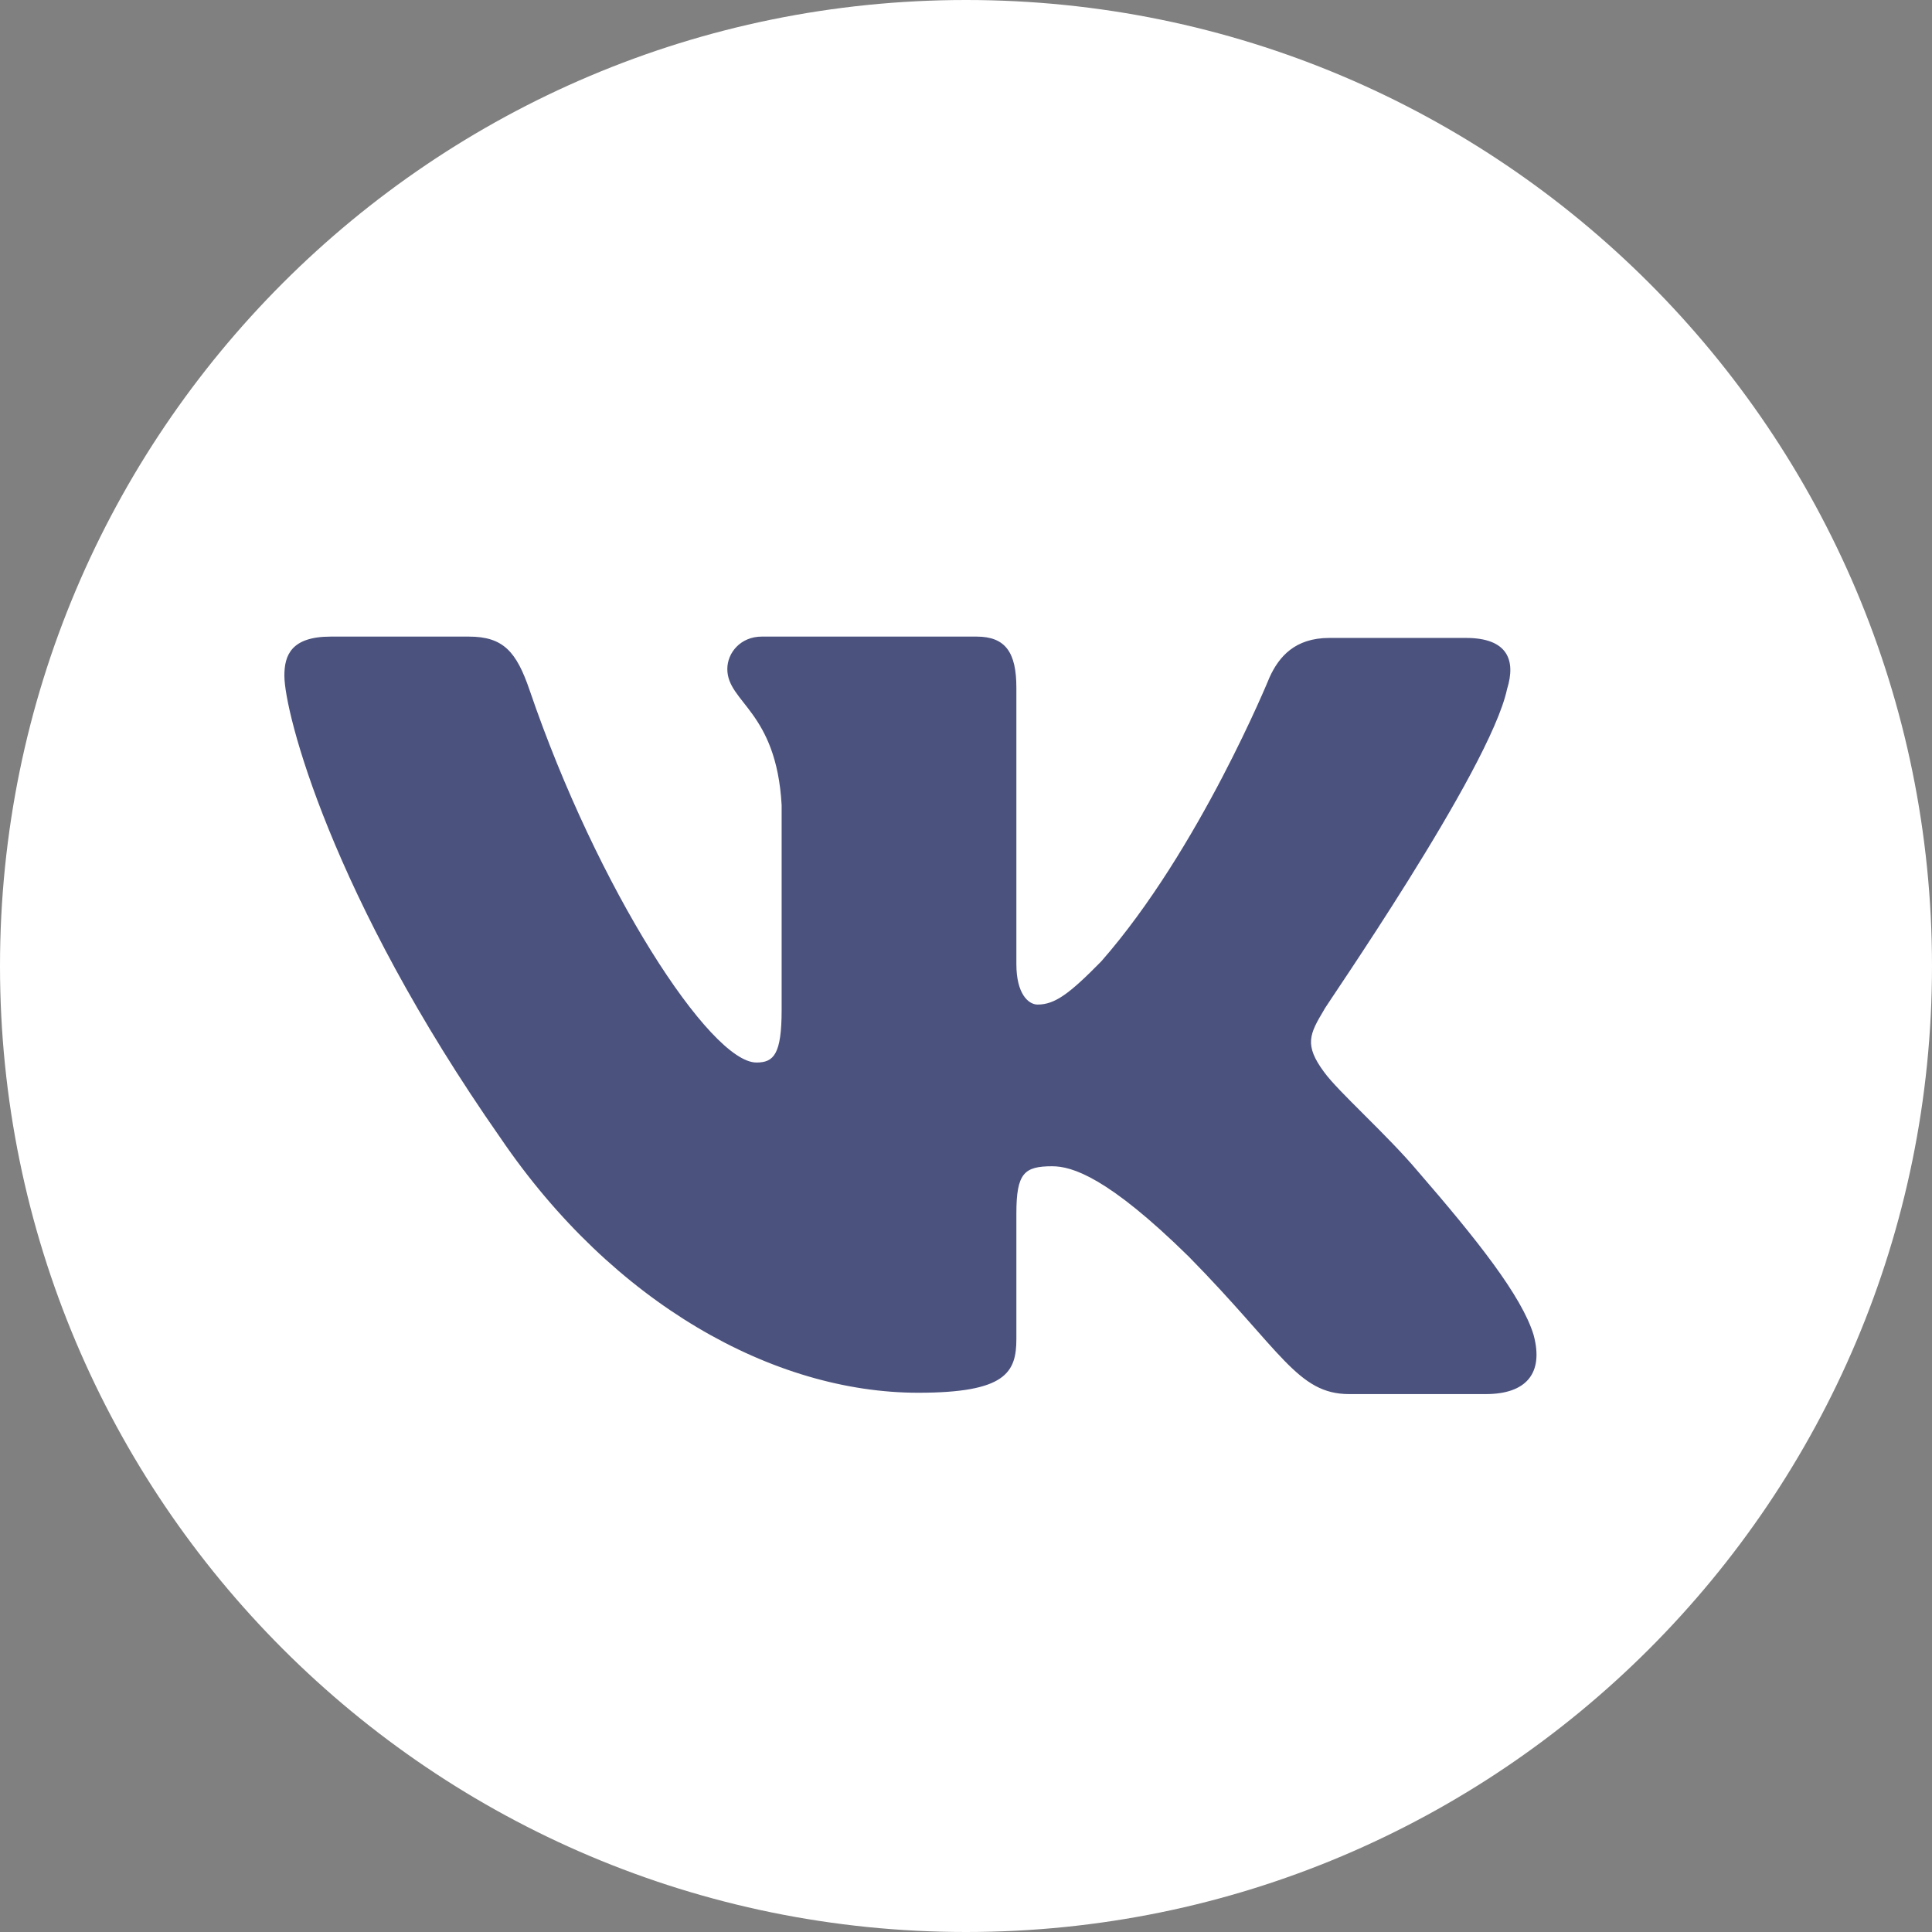
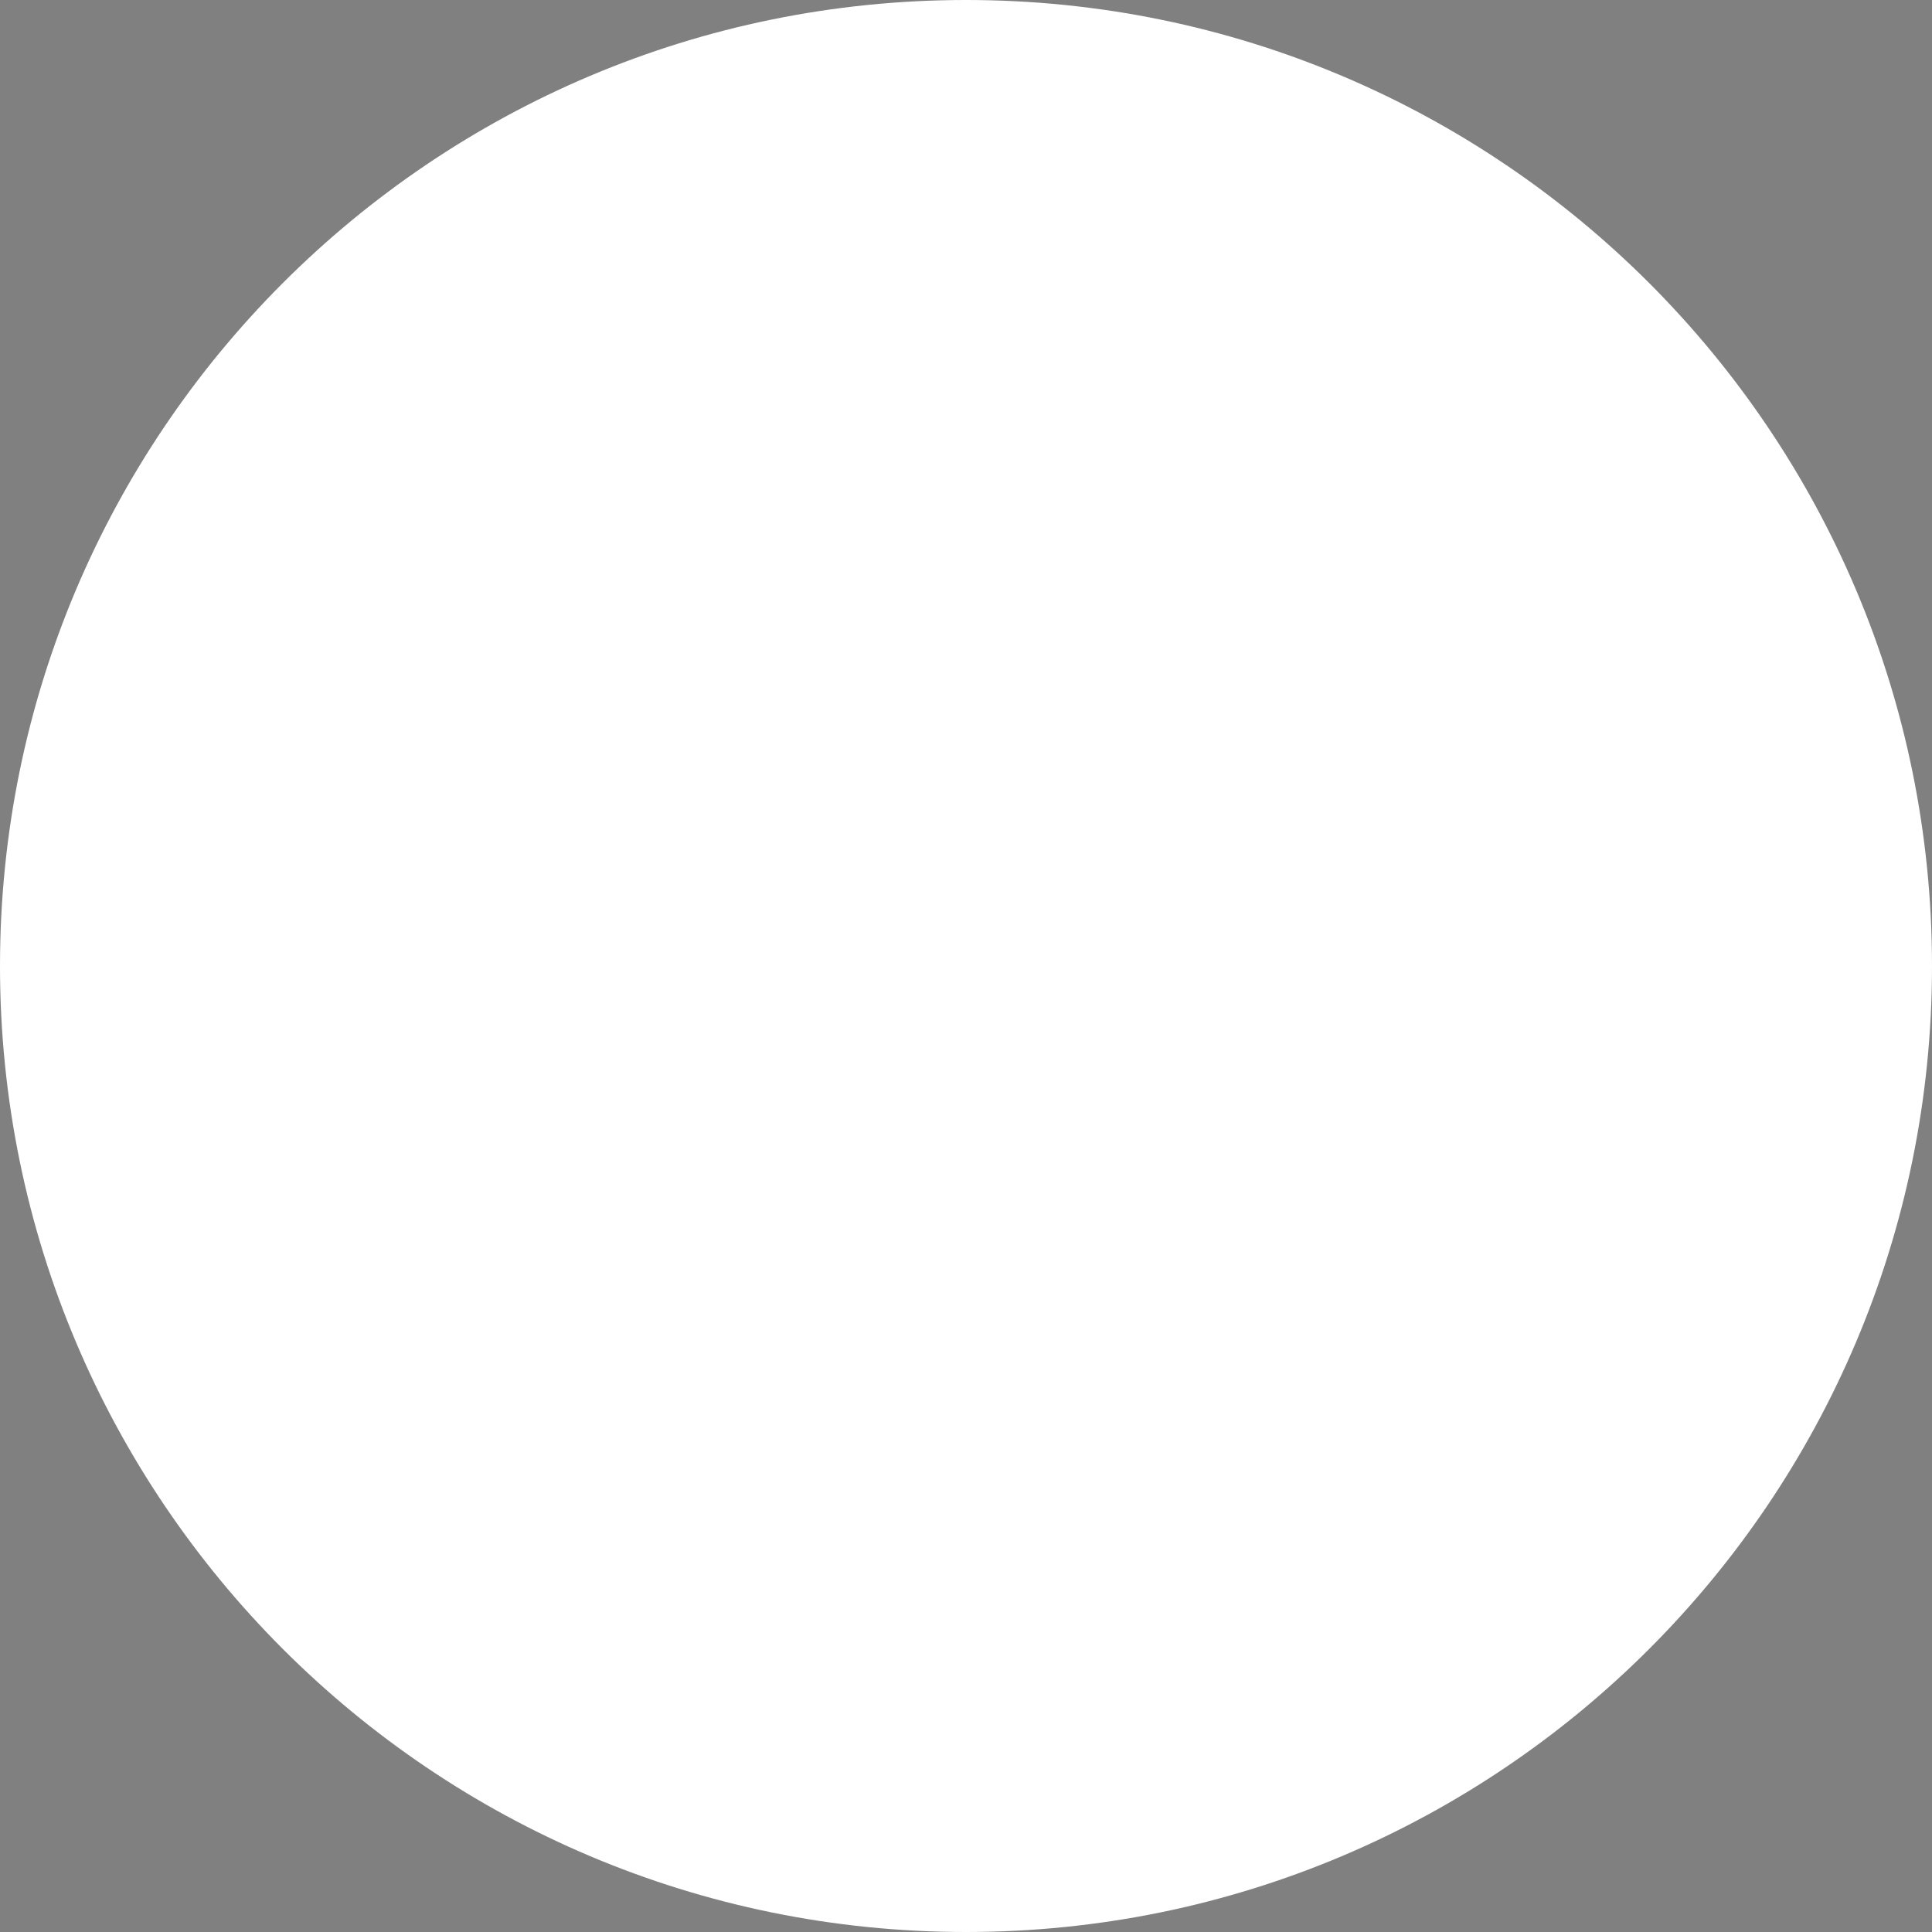
<svg xmlns="http://www.w3.org/2000/svg" width="26" height="26" viewBox="0 0 26 26" fill="none">
  <rect x="0" y="0" width="26" height="26" fill="#808080" stroke="none" />
  <path d="M13 26C20.18 26 26 20.18 26 13C26 5.82 20.18 0 13 0C5.82 0 0 5.82 0 13C0 20.18 5.82 26 13 26Z" fill="white" />
-   <path fill-rule="evenodd" clip-rule="evenodd" d="M20.281 9.275C20.406 8.876 20.281 8.585 19.728 8.585H17.89C17.426 8.585 17.212 8.839 17.087 9.111C17.087 9.111 16.141 11.433 14.82 12.938C14.392 13.374 14.196 13.519 13.964 13.519C13.839 13.519 13.678 13.374 13.678 12.975V9.256C13.678 8.785 13.535 8.567 13.143 8.567H10.252C9.966 8.567 9.788 8.785 9.788 9.003C9.788 9.456 10.448 9.565 10.519 10.835V13.591C10.519 14.19 10.412 14.299 10.18 14.299C9.556 14.299 8.039 11.959 7.129 9.293C6.95 8.767 6.772 8.567 6.308 8.567H4.452C3.917 8.567 3.827 8.821 3.827 9.093C3.827 9.583 4.452 12.05 6.736 15.315C8.253 17.546 10.412 18.743 12.357 18.743C13.535 18.743 13.678 18.471 13.678 18.017V16.33C13.678 15.786 13.785 15.695 14.16 15.695C14.428 15.695 14.909 15.841 15.998 16.911C17.247 18.18 17.461 18.761 18.157 18.761H19.995C20.531 18.761 20.781 18.489 20.638 17.963C20.477 17.437 19.87 16.675 19.085 15.768C18.657 15.26 18.015 14.698 17.818 14.426C17.55 14.063 17.622 13.918 17.818 13.591C17.8 13.591 20.049 10.363 20.281 9.275Z" fill="#4B527E" />
</svg>